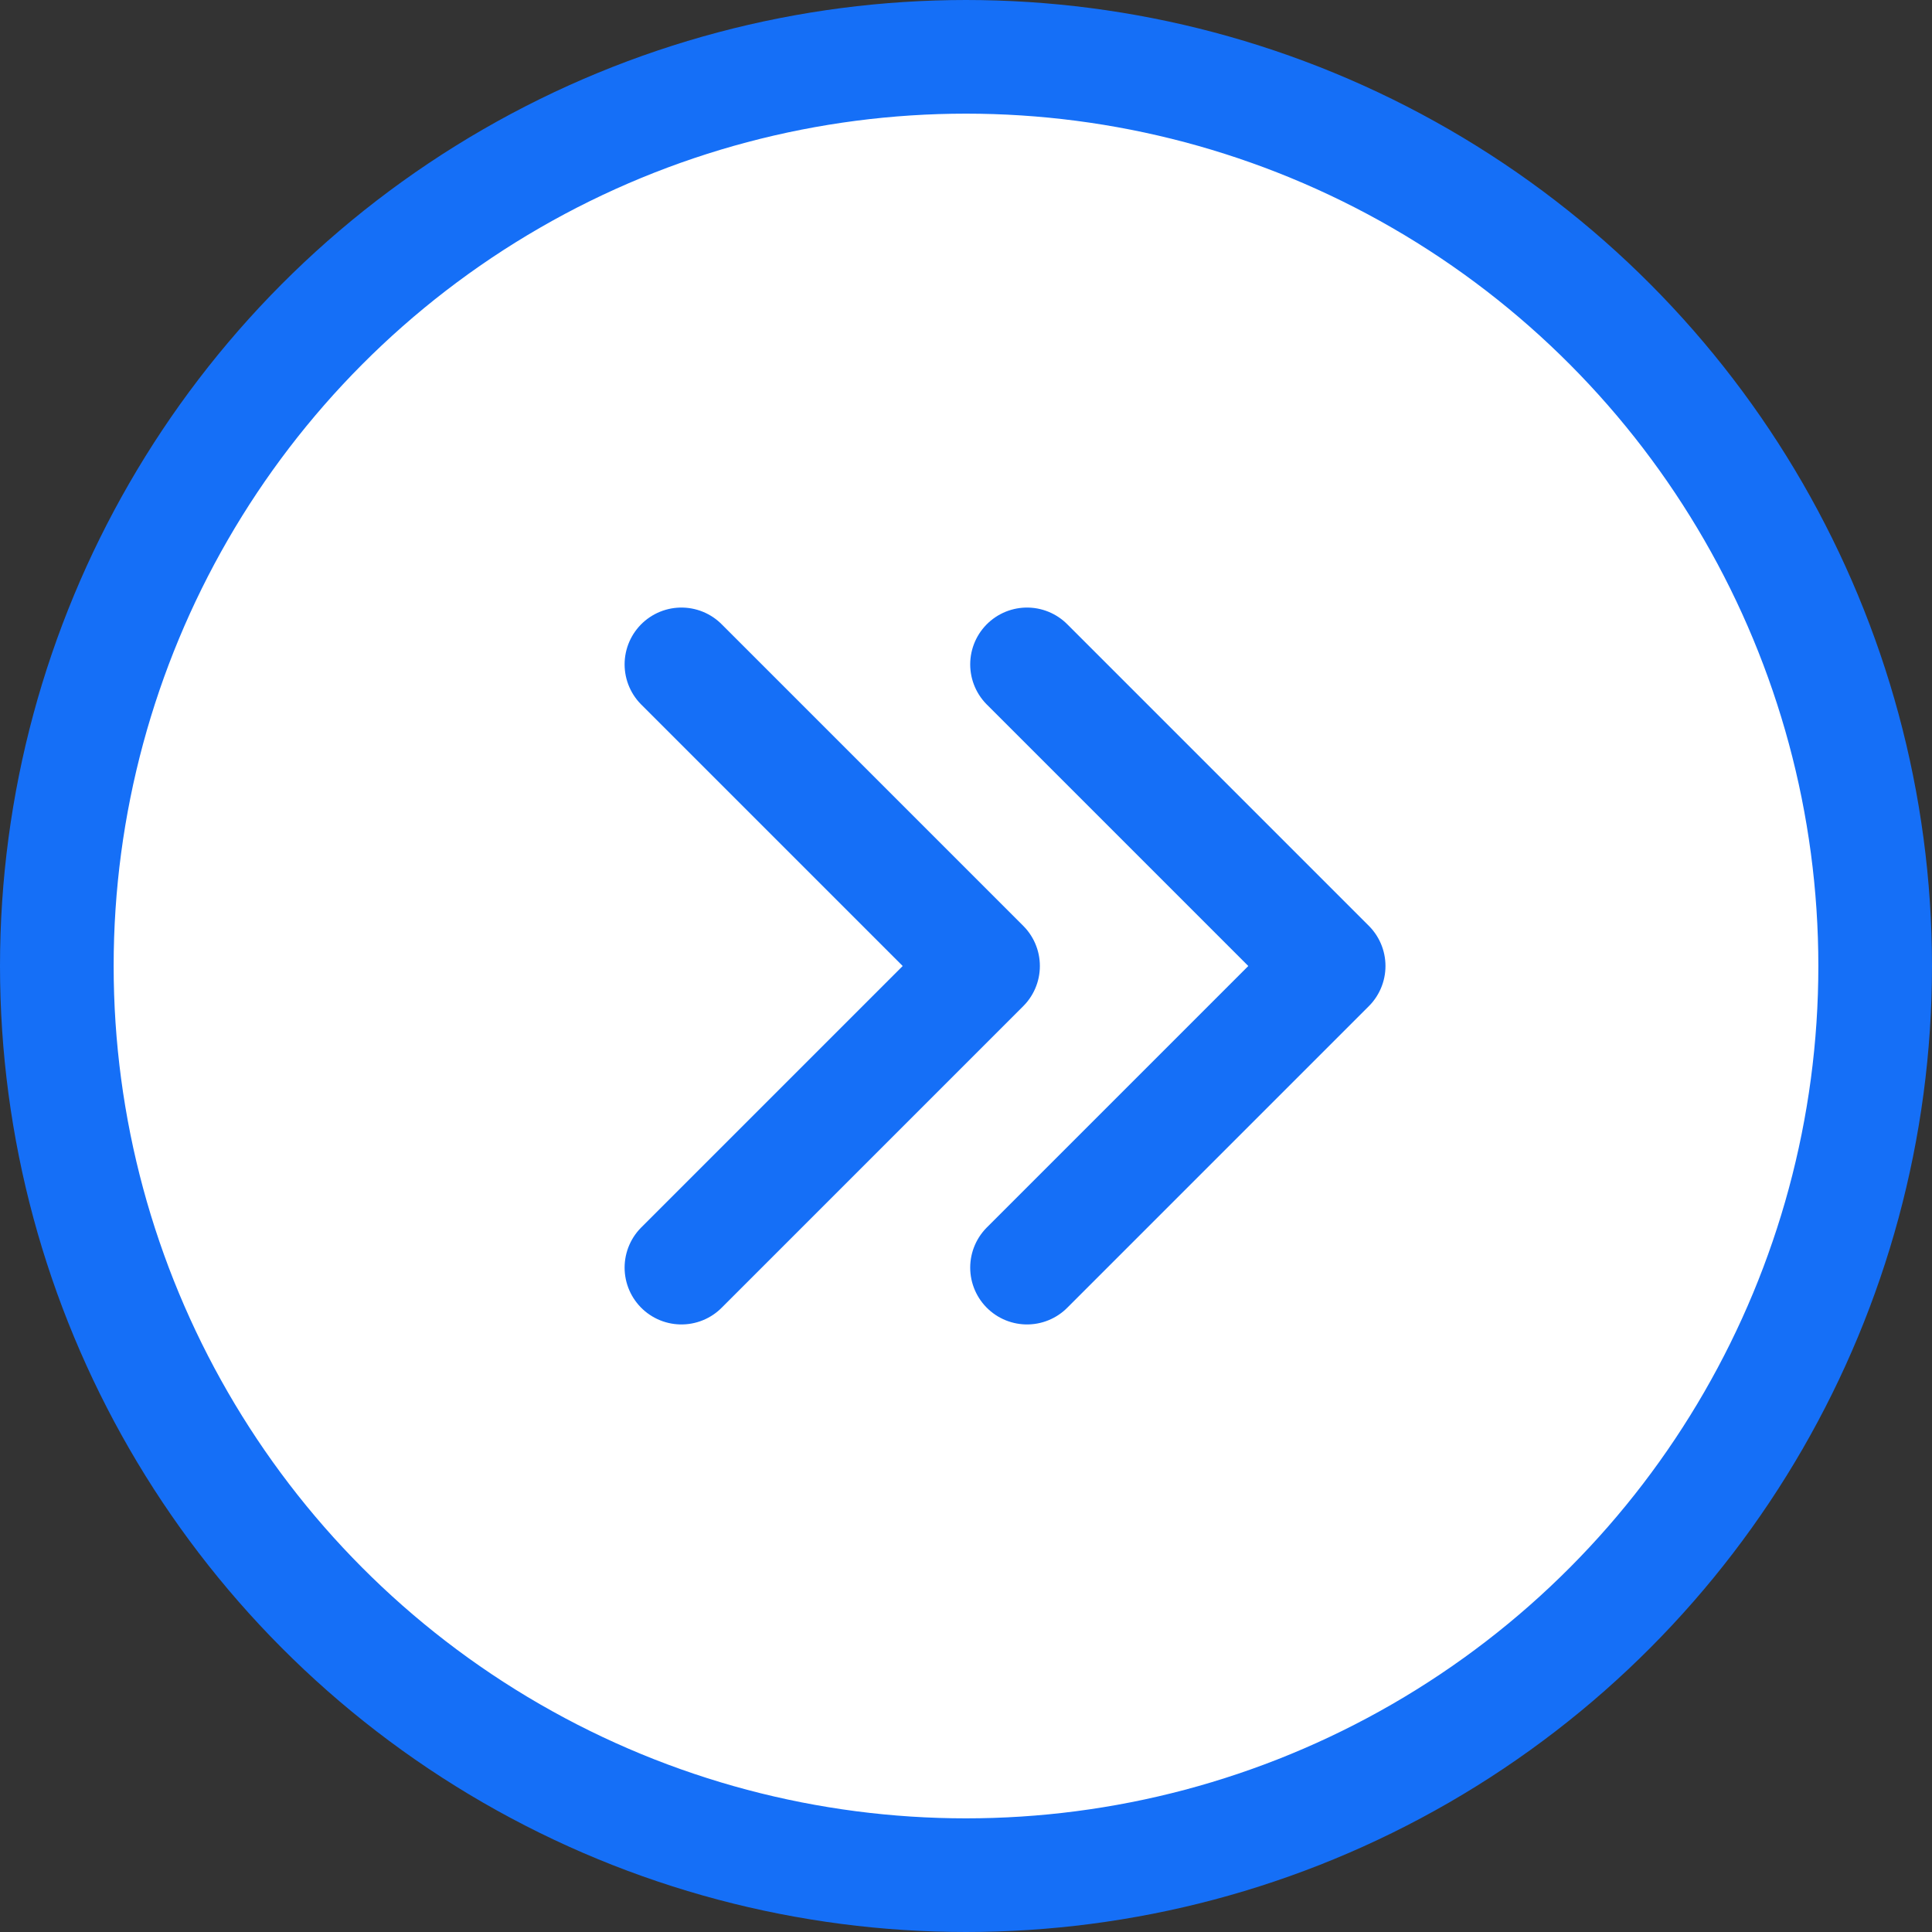
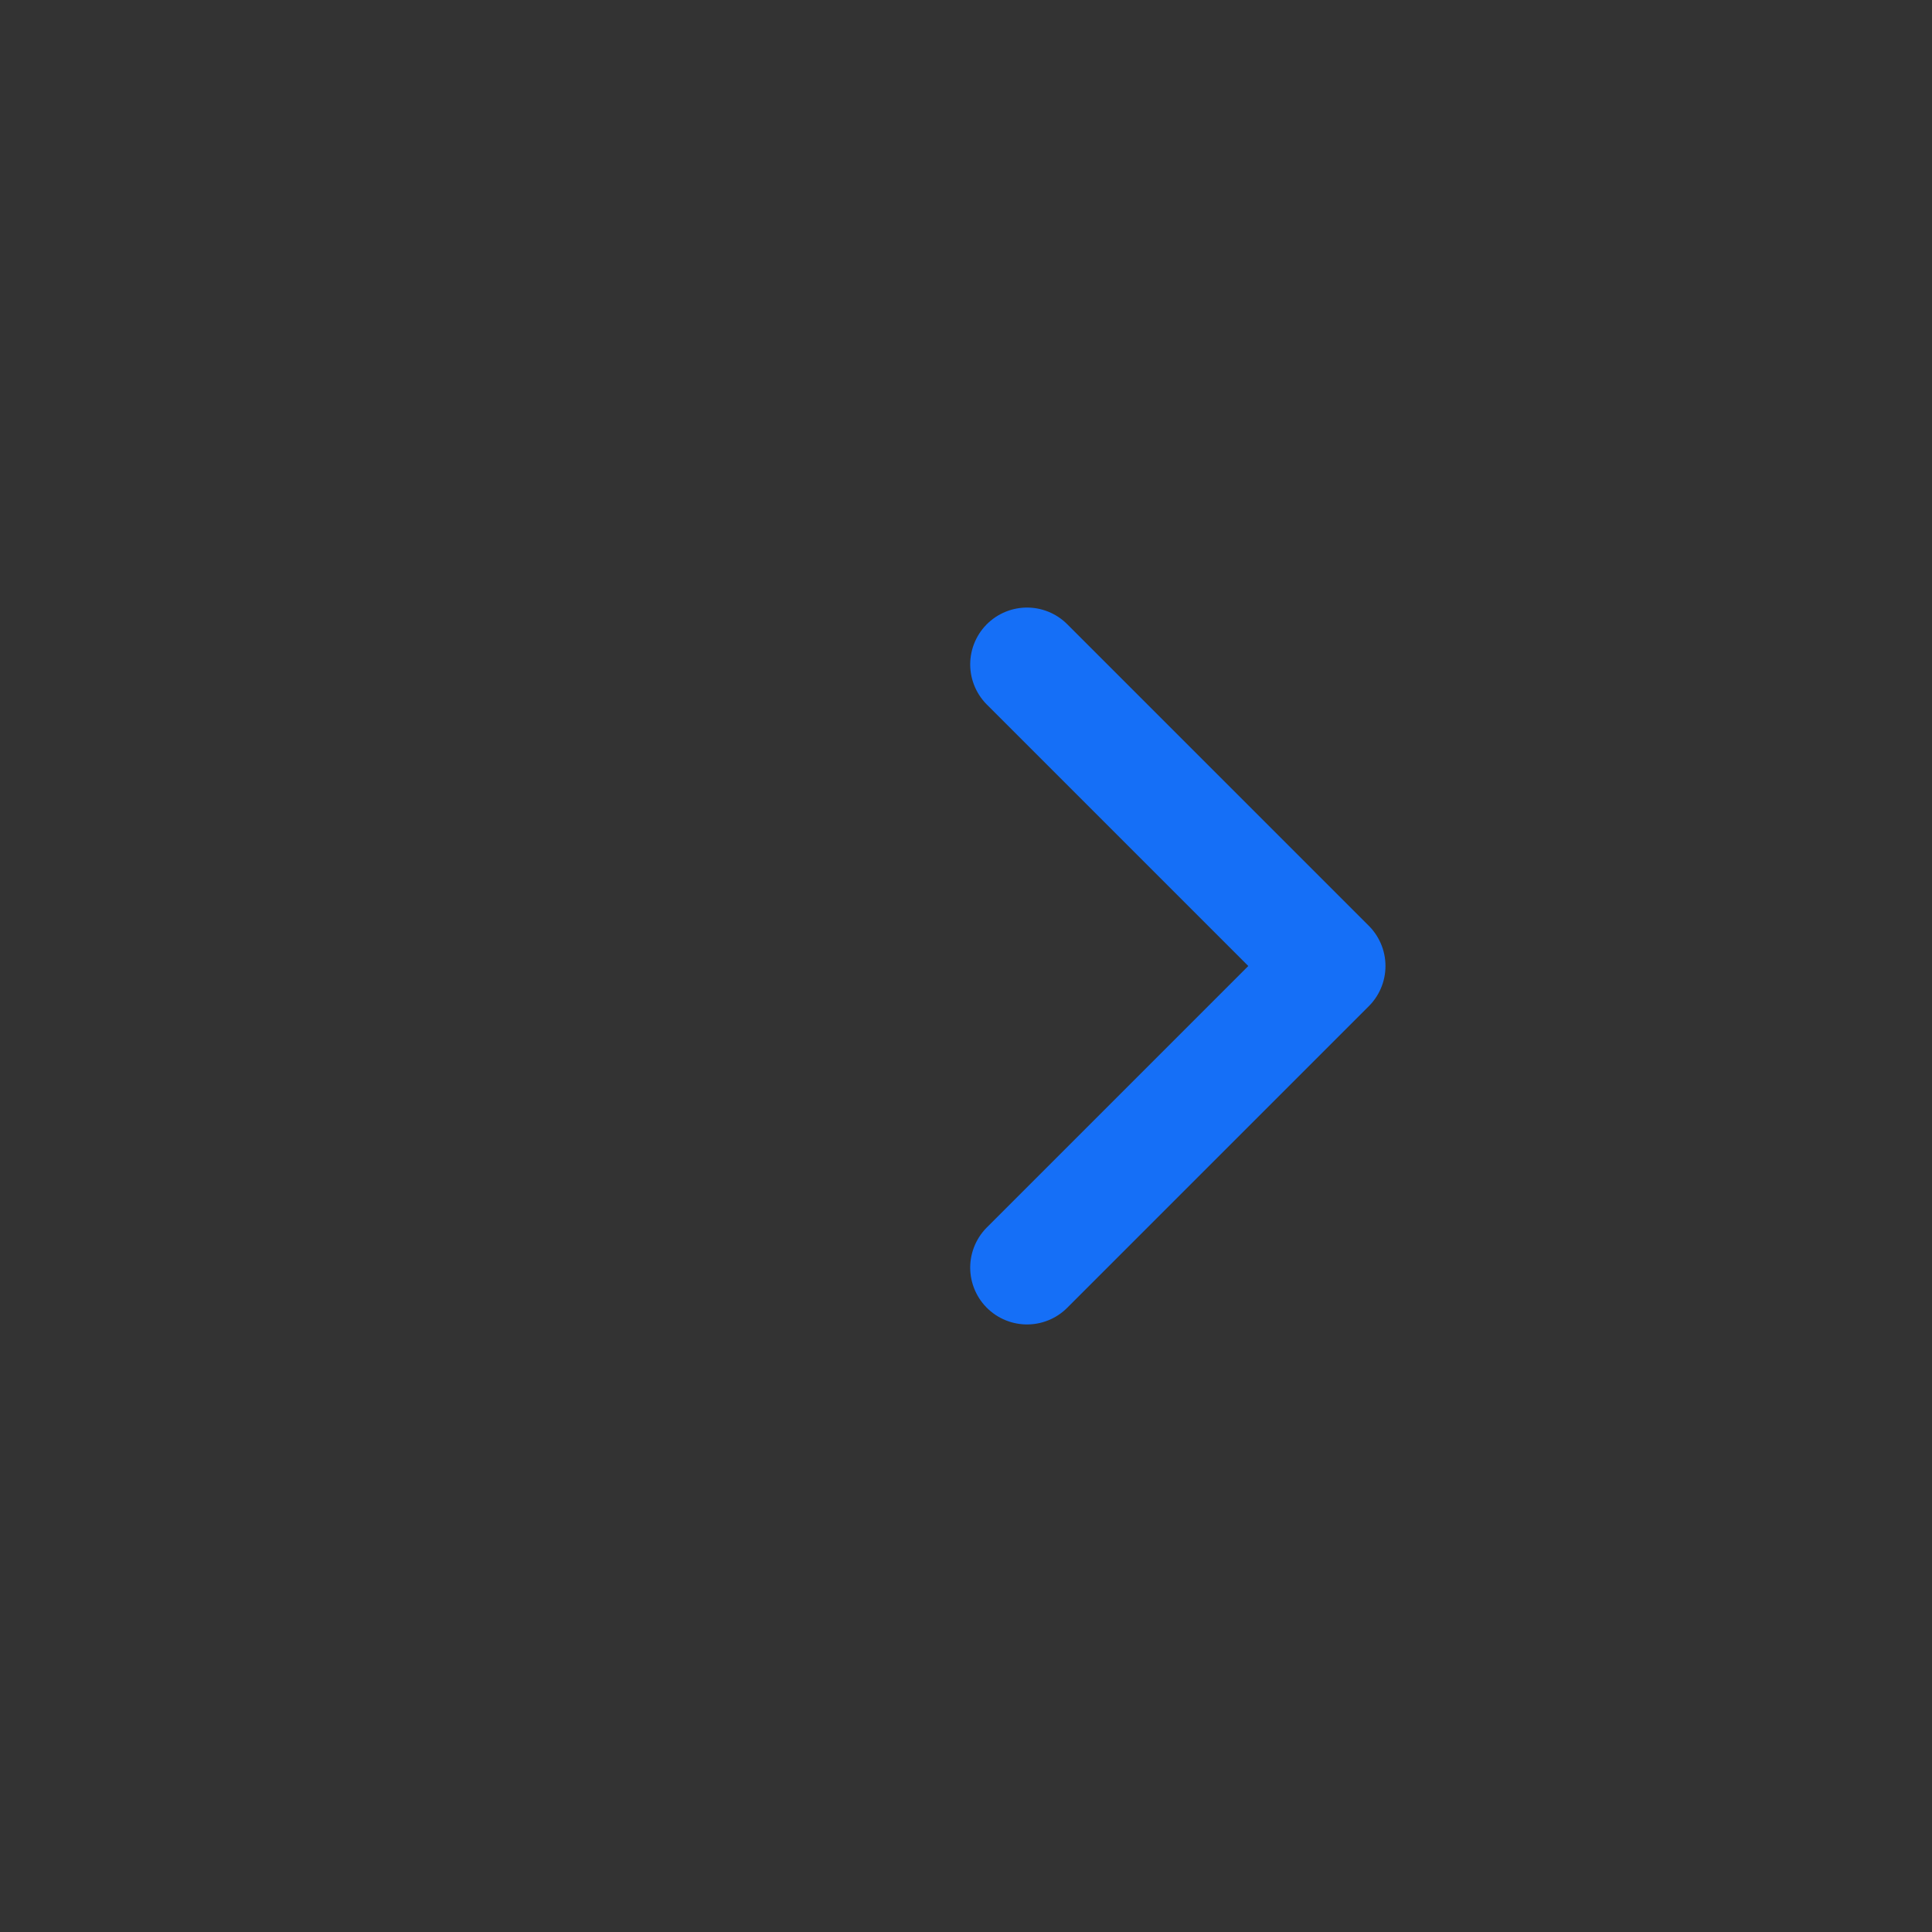
<svg xmlns="http://www.w3.org/2000/svg" width="17" height="17" viewBox="0 0 17 17" fill="none">
  <rect x="0" y="0" width="17" height="17" fill="#333333" stroke="none" />
-   <circle cx="8.5" cy="8.5" r="8" fill="white" stroke="#156FF7" />
  <path d="M9.037 5.846L11.691 8.5L9.037 11.154" stroke="#156FF7" stroke-linecap="round" stroke-linejoin="round" />
-   <path d="M5.996 5.846L8.65 8.5L5.996 11.154" stroke="#156FF7" stroke-linecap="round" stroke-linejoin="round" />
</svg>